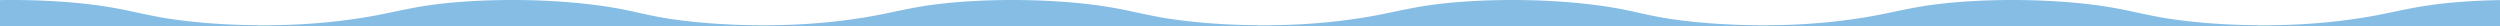
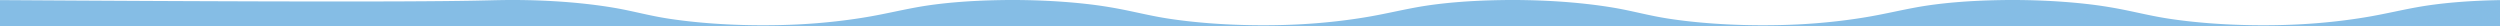
<svg xmlns="http://www.w3.org/2000/svg" width="1440" height="15" fill="none">
-   <path fill="#85BDE5" d="M1391.29 4.324c14.26-2.634 31.06-3.948 48.71-4.26V15H0V.063c16.59-.291 33.412.435 48.652 2.082 9.659 1.043 17.698 2.432 25.694 4.103 7.207 1.506 14.444 3.207 22.447 4.44 7.361 1.133 15.284 2.031 23.557 2.674 16.348 1.269 33.966 1.539 50.796.73 15.364-.74 30.02-2.46 42.736-4.73 8.805-1.571 16.706-3.434 25.409-5.04C253.553 1.689 270.347.375 288.002.063a410 410 0 0 1 31.931.681c12.205.744 23.855 2.039 34.193 3.815 10.789 1.854 19.383 4.383 30.625 6.125 21.951 3.402 48.995 4.63 74.39 3.41 15.363-.74 30.019-2.46 42.735-4.73 8.805-1.572 16.706-3.435 25.409-5.04C541.548 1.69 558.341.376 575.996.064c16.589-.291 33.412.435 48.652 2.082 9.659 1.043 17.698 2.432 25.693 4.103 7.208 1.506 14.445 3.206 22.448 4.44 7.361 1.133 15.291 2.03 23.556 2.674 16.356 1.269 33.967 1.539 50.797.73 15.364-.74 30.02-2.46 42.736-4.73 8.805-1.572 16.706-3.435 25.409-5.04C829.549 1.69 846.343.376 863.997.064a410 410 0 0 1 31.348.645c12.278.731 24.016 2.017 34.433 3.79 10.87 1.853 19.501 4.388 30.691 6.144 21.93 3.444 49.231 4.671 74.671 3.45 15.37-.74 30.02-2.46 42.74-4.73 8.8-1.572 16.71-3.435 25.41-5.04C1117.55 1.69 1134.34.376 1152 .064c16.59-.291 33.4.435 48.65 2.082 9.66 1.043 17.7 2.432 25.69 4.103 7.21 1.506 14.45 3.206 22.45 4.44 7.36 1.133 15.29 2.03 23.56 2.674 16.35 1.269 33.96 1.539 50.79.73 15.37-.74 30.02-2.46 42.74-4.73 8.81-1.572 16.71-3.435 25.41-5.04" />
+   <path fill="#85BDE5" d="M1391.29 4.324c14.26-2.634 31.06-3.948 48.71-4.26V15H0V.063C253.553 1.689 270.347.375 288.002.063a410 410 0 0 1 31.931.681c12.205.744 23.855 2.039 34.193 3.815 10.789 1.854 19.383 4.383 30.625 6.125 21.951 3.402 48.995 4.63 74.39 3.41 15.363-.74 30.019-2.46 42.735-4.73 8.805-1.572 16.706-3.435 25.409-5.04C541.548 1.69 558.341.376 575.996.064c16.589-.291 33.412.435 48.652 2.082 9.659 1.043 17.698 2.432 25.693 4.103 7.208 1.506 14.445 3.206 22.448 4.44 7.361 1.133 15.291 2.03 23.556 2.674 16.356 1.269 33.967 1.539 50.797.73 15.364-.74 30.02-2.46 42.736-4.73 8.805-1.572 16.706-3.435 25.409-5.04C829.549 1.69 846.343.376 863.997.064a410 410 0 0 1 31.348.645c12.278.731 24.016 2.017 34.433 3.79 10.87 1.853 19.501 4.388 30.691 6.144 21.93 3.444 49.231 4.671 74.671 3.45 15.37-.74 30.02-2.46 42.74-4.73 8.8-1.572 16.71-3.435 25.41-5.04C1117.55 1.69 1134.34.376 1152 .064c16.59-.291 33.4.435 48.65 2.082 9.66 1.043 17.7 2.432 25.69 4.103 7.21 1.506 14.45 3.206 22.45 4.44 7.36 1.133 15.29 2.03 23.56 2.674 16.35 1.269 33.96 1.539 50.79.73 15.37-.74 30.02-2.46 42.74-4.73 8.81-1.572 16.71-3.435 25.41-5.04" />
</svg>